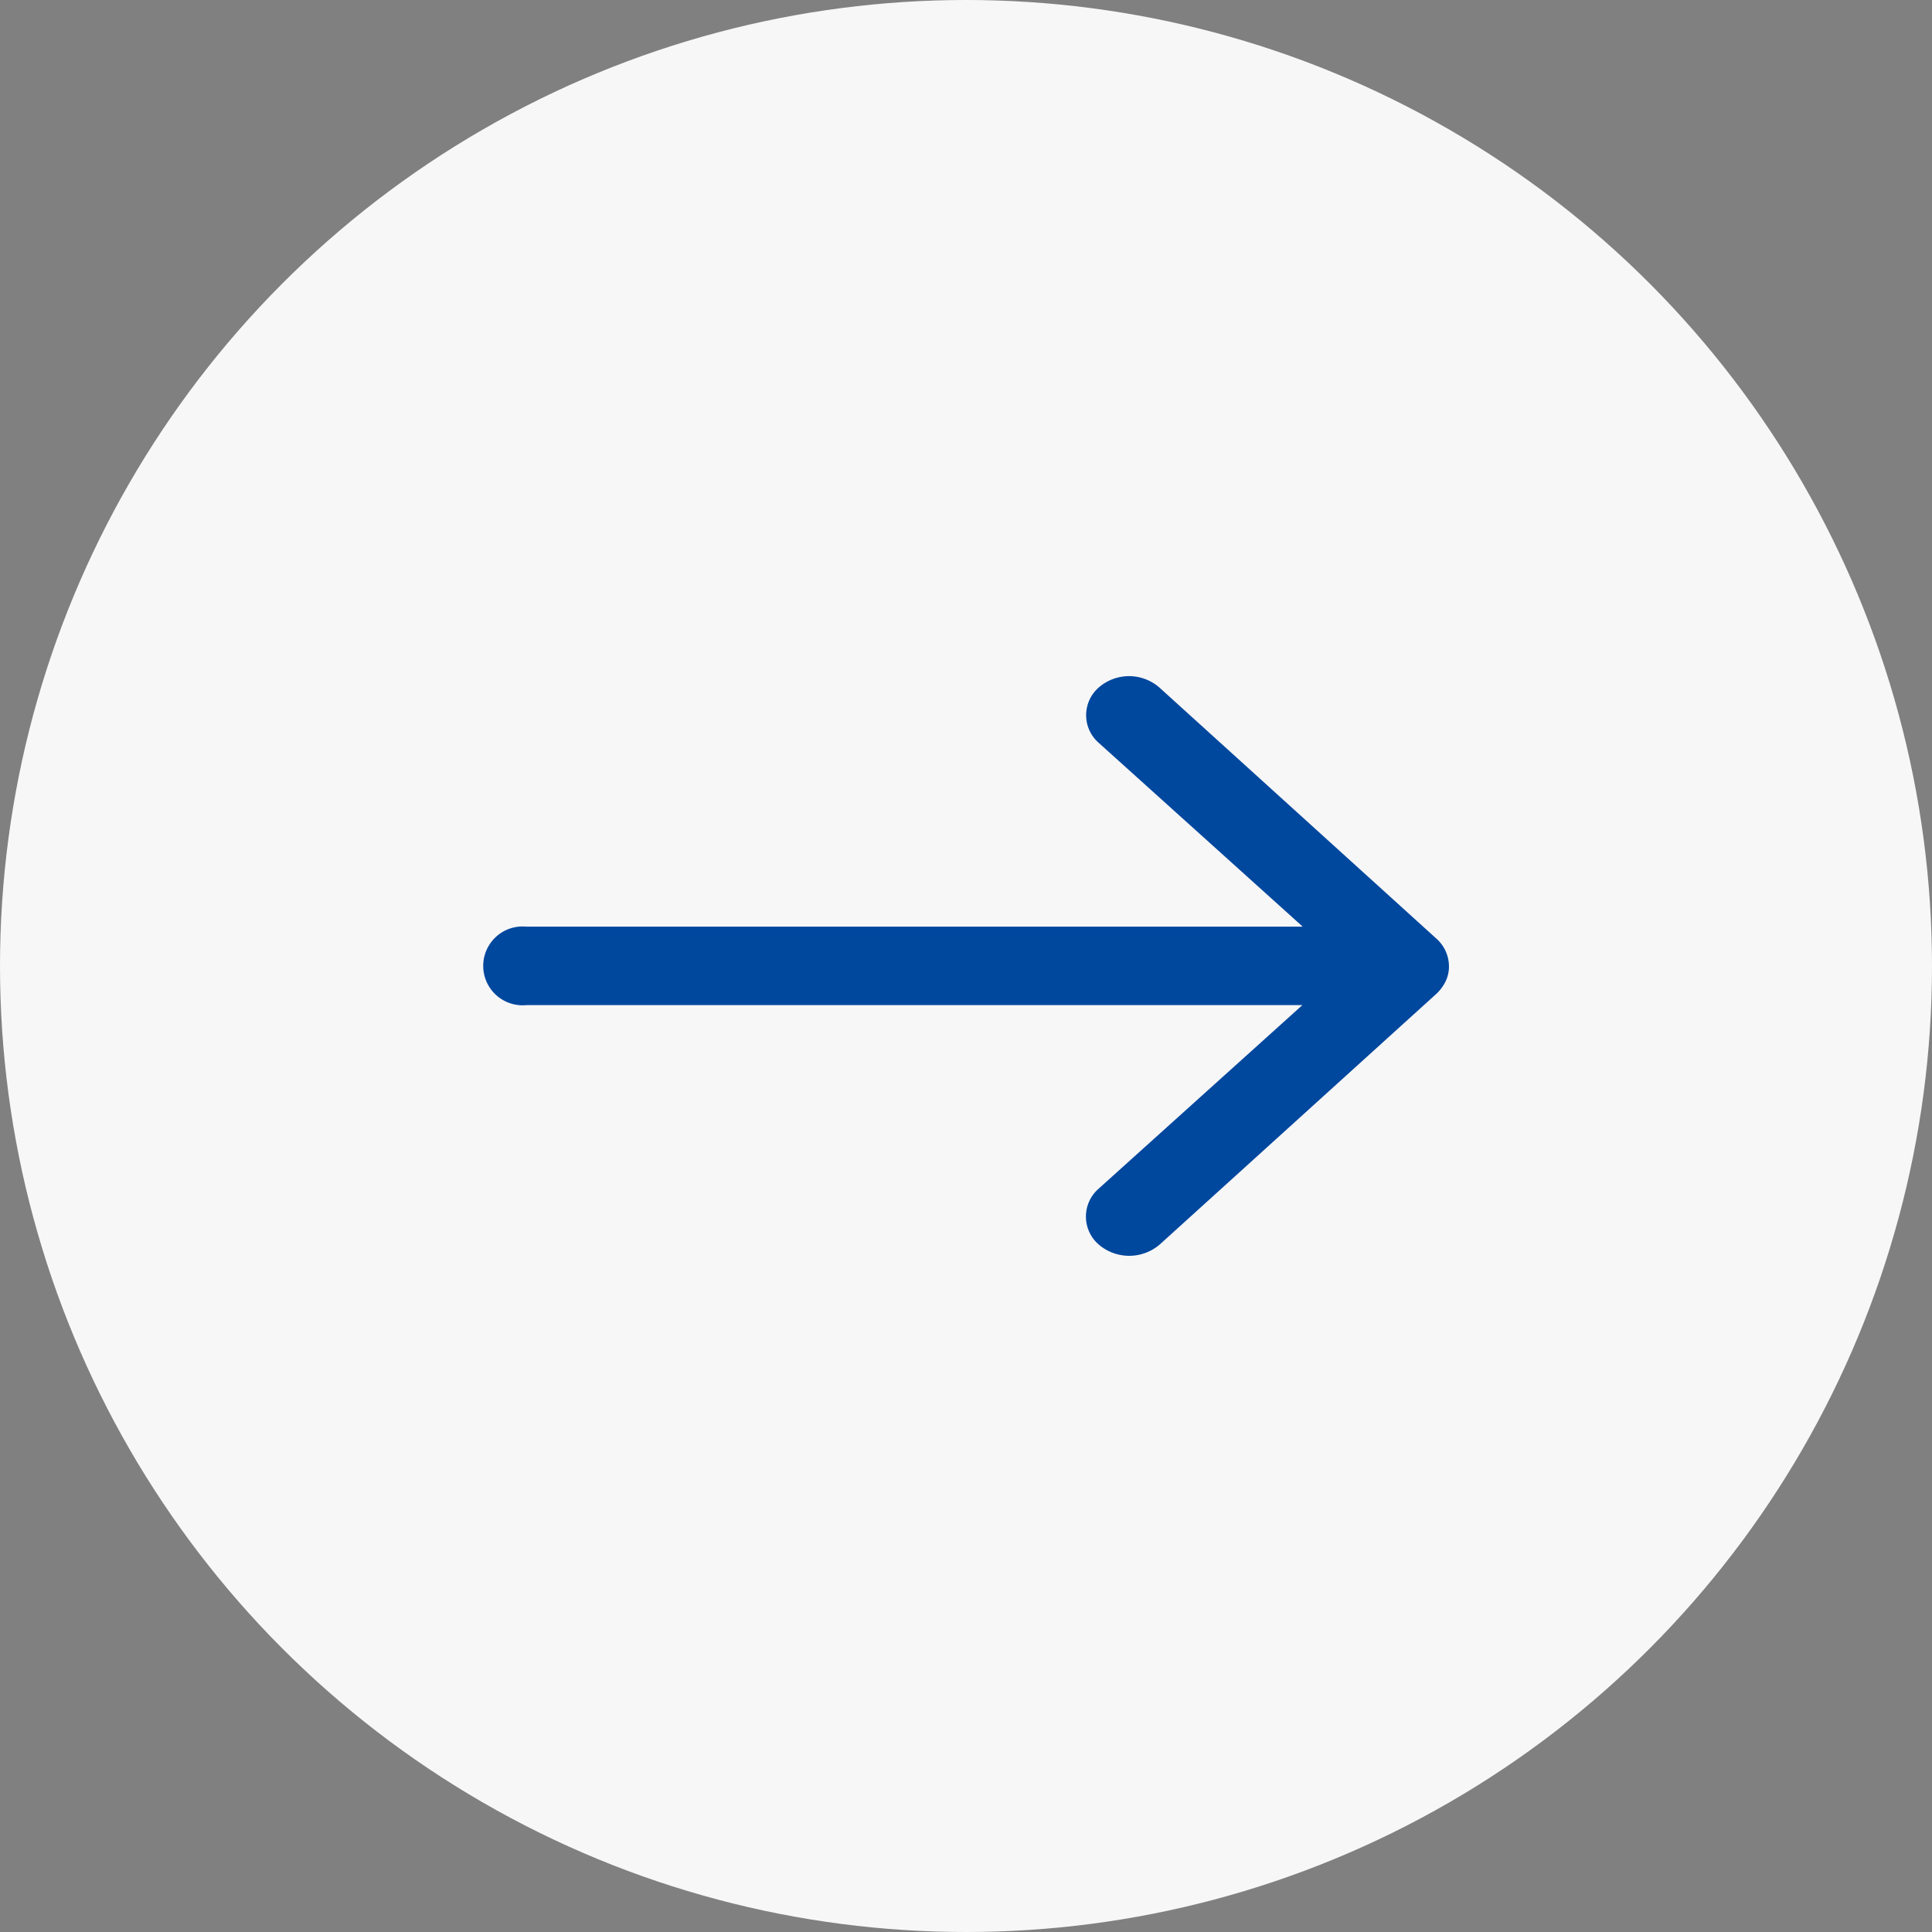
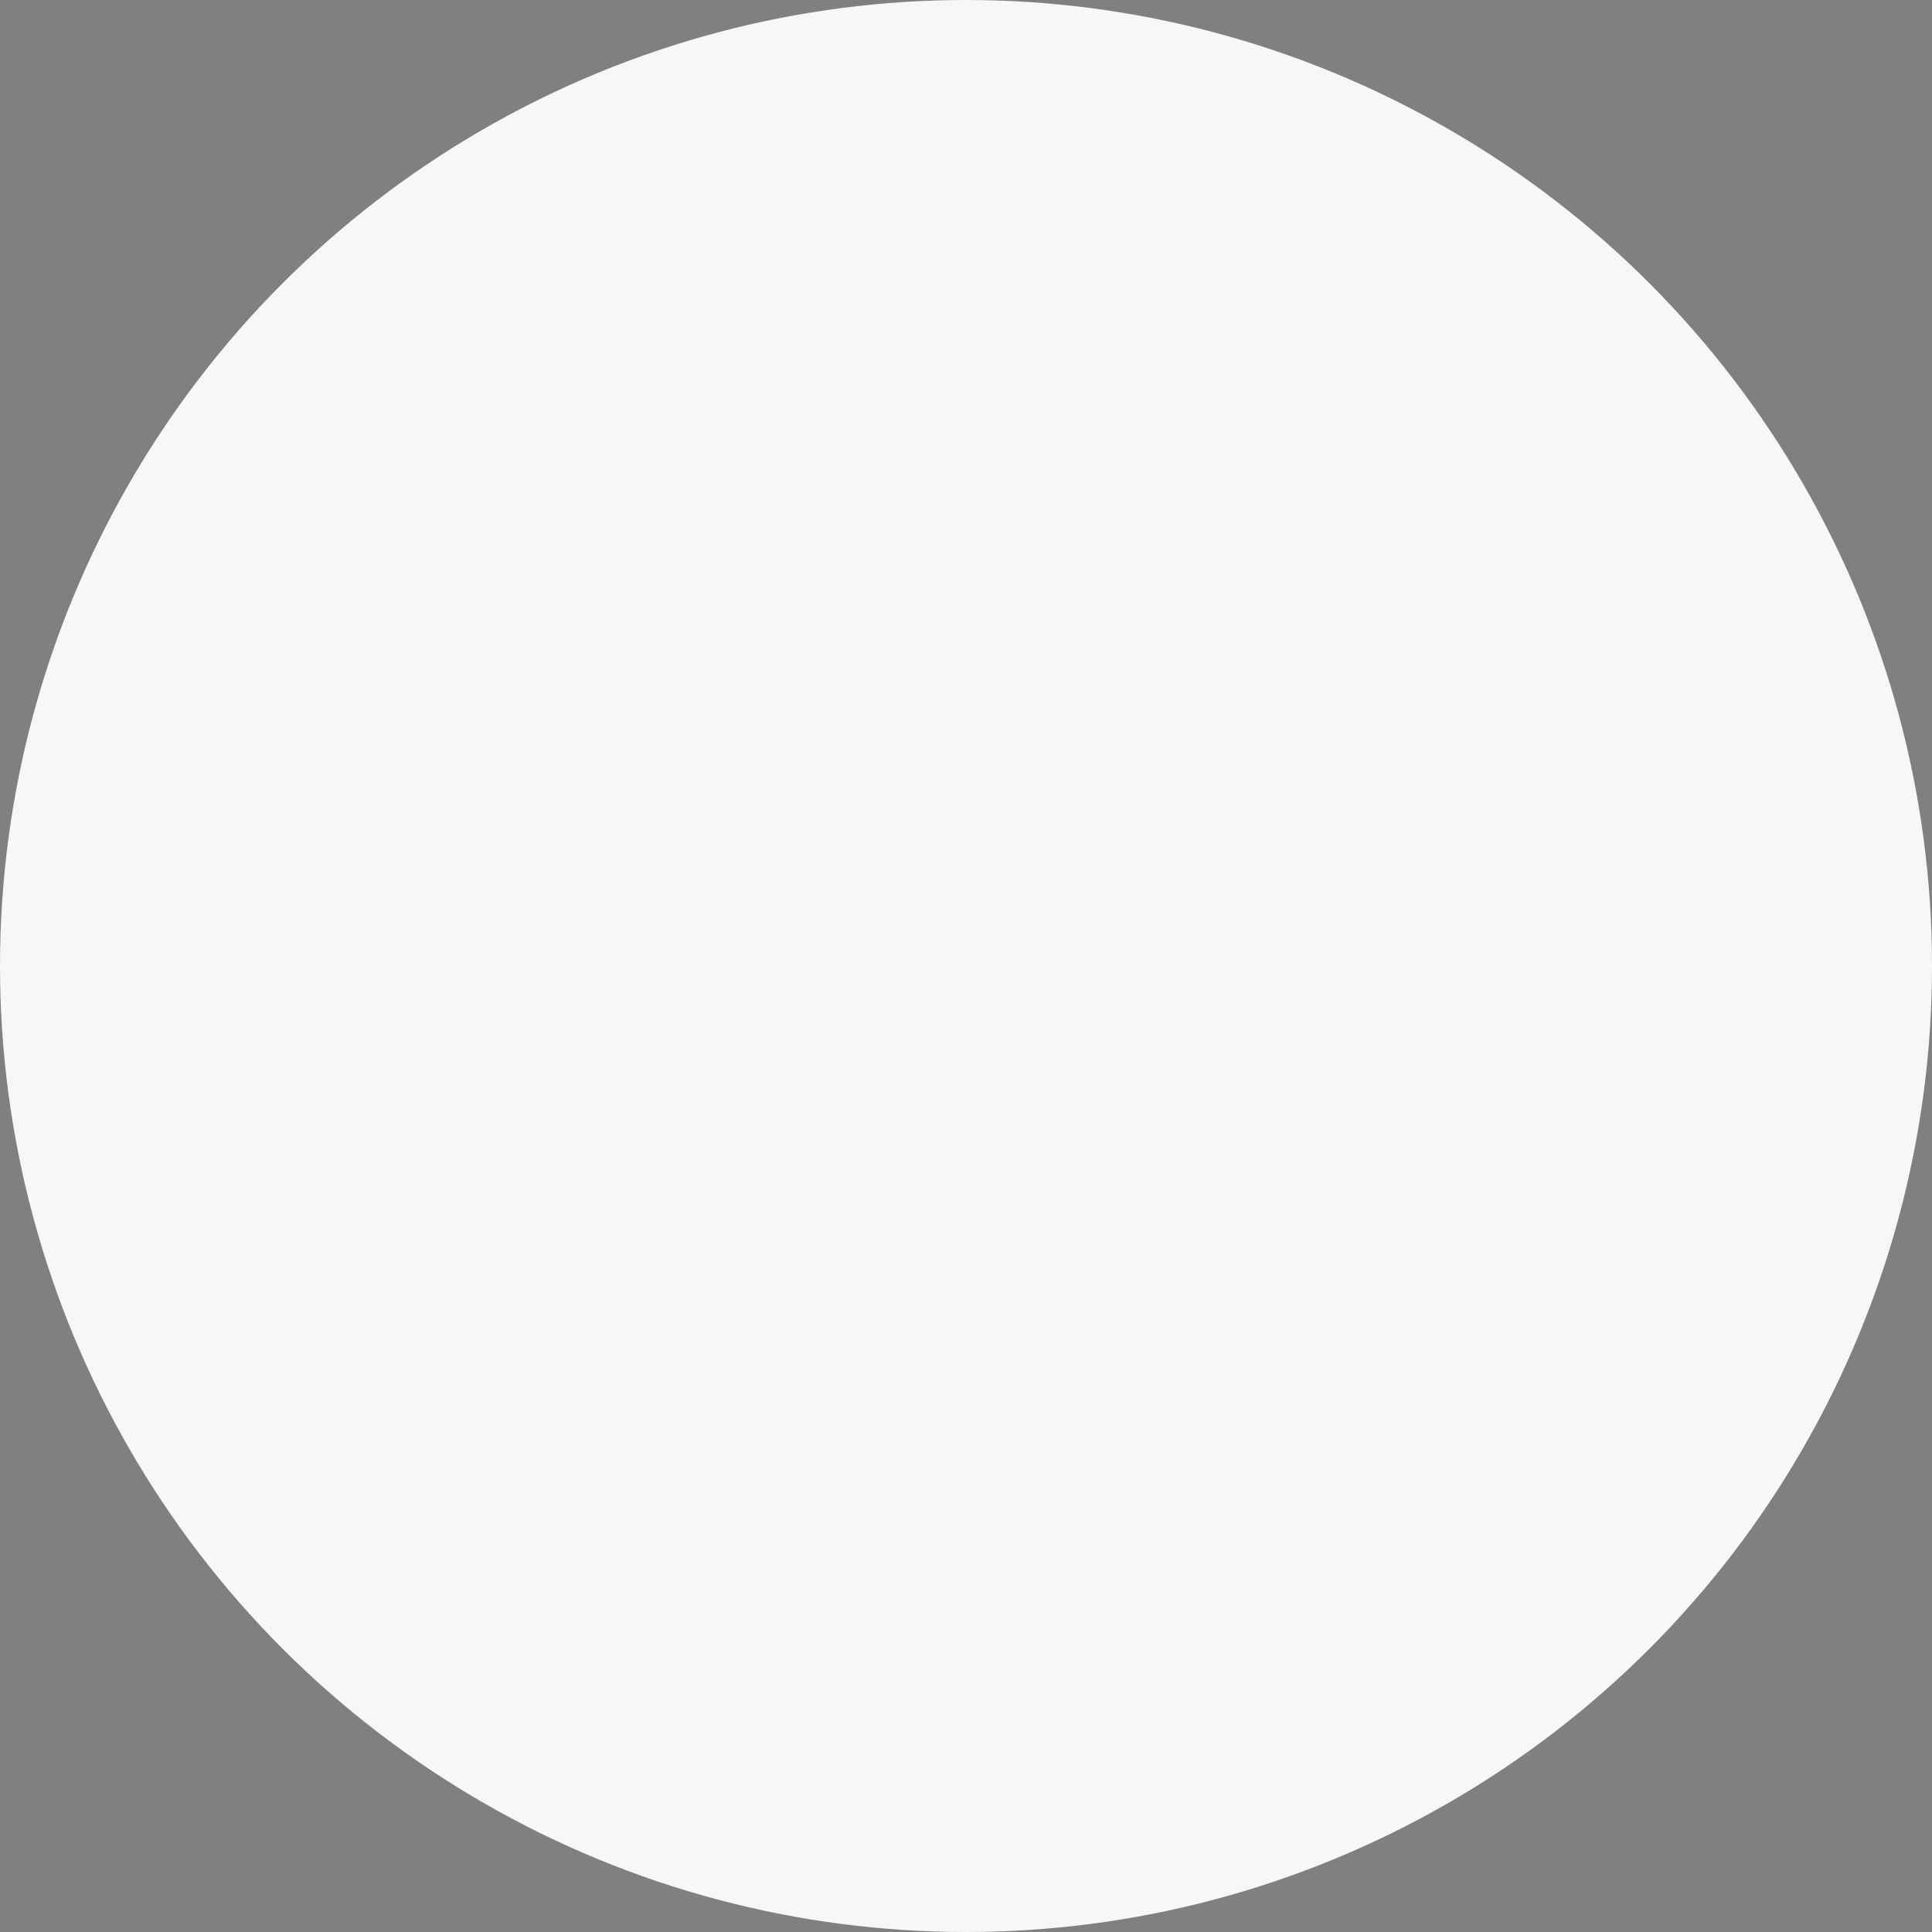
<svg xmlns="http://www.w3.org/2000/svg" width="40" height="40">
  <rect width="100%" height="100%" fill="#808080" stroke="none" />
  <g data-name="グループ 8">
    <g data-name="グループ 1604" transform="translate(-1019 -3220)">
      <circle cx="20" cy="20" r="20" fill="#f7f7f7" data-name="楕円形 1" transform="translate(1019 3220)" />
-       <path fill="#00479e" d="M1041.754 3234.229a.76.76 0 0 0-.007 1.15l4.224 3.806h-16.075a.816.816 0 1 0 0 1.625h16.068l-4.224 3.806a.765.765 0 0 0 .007 1.15.97.97 0 0 0 1.271-.006l5.724-5.187a.9.9 0 0 0 .188-.256.7.7 0 0 0 .069-.312.77.77 0 0 0-.257-.569l-5.723-5.188a.955.955 0 0 0-1.265-.019" data-name="Icon ionic-ios-arrow-round-forward" />
    </g>
  </g>
</svg>